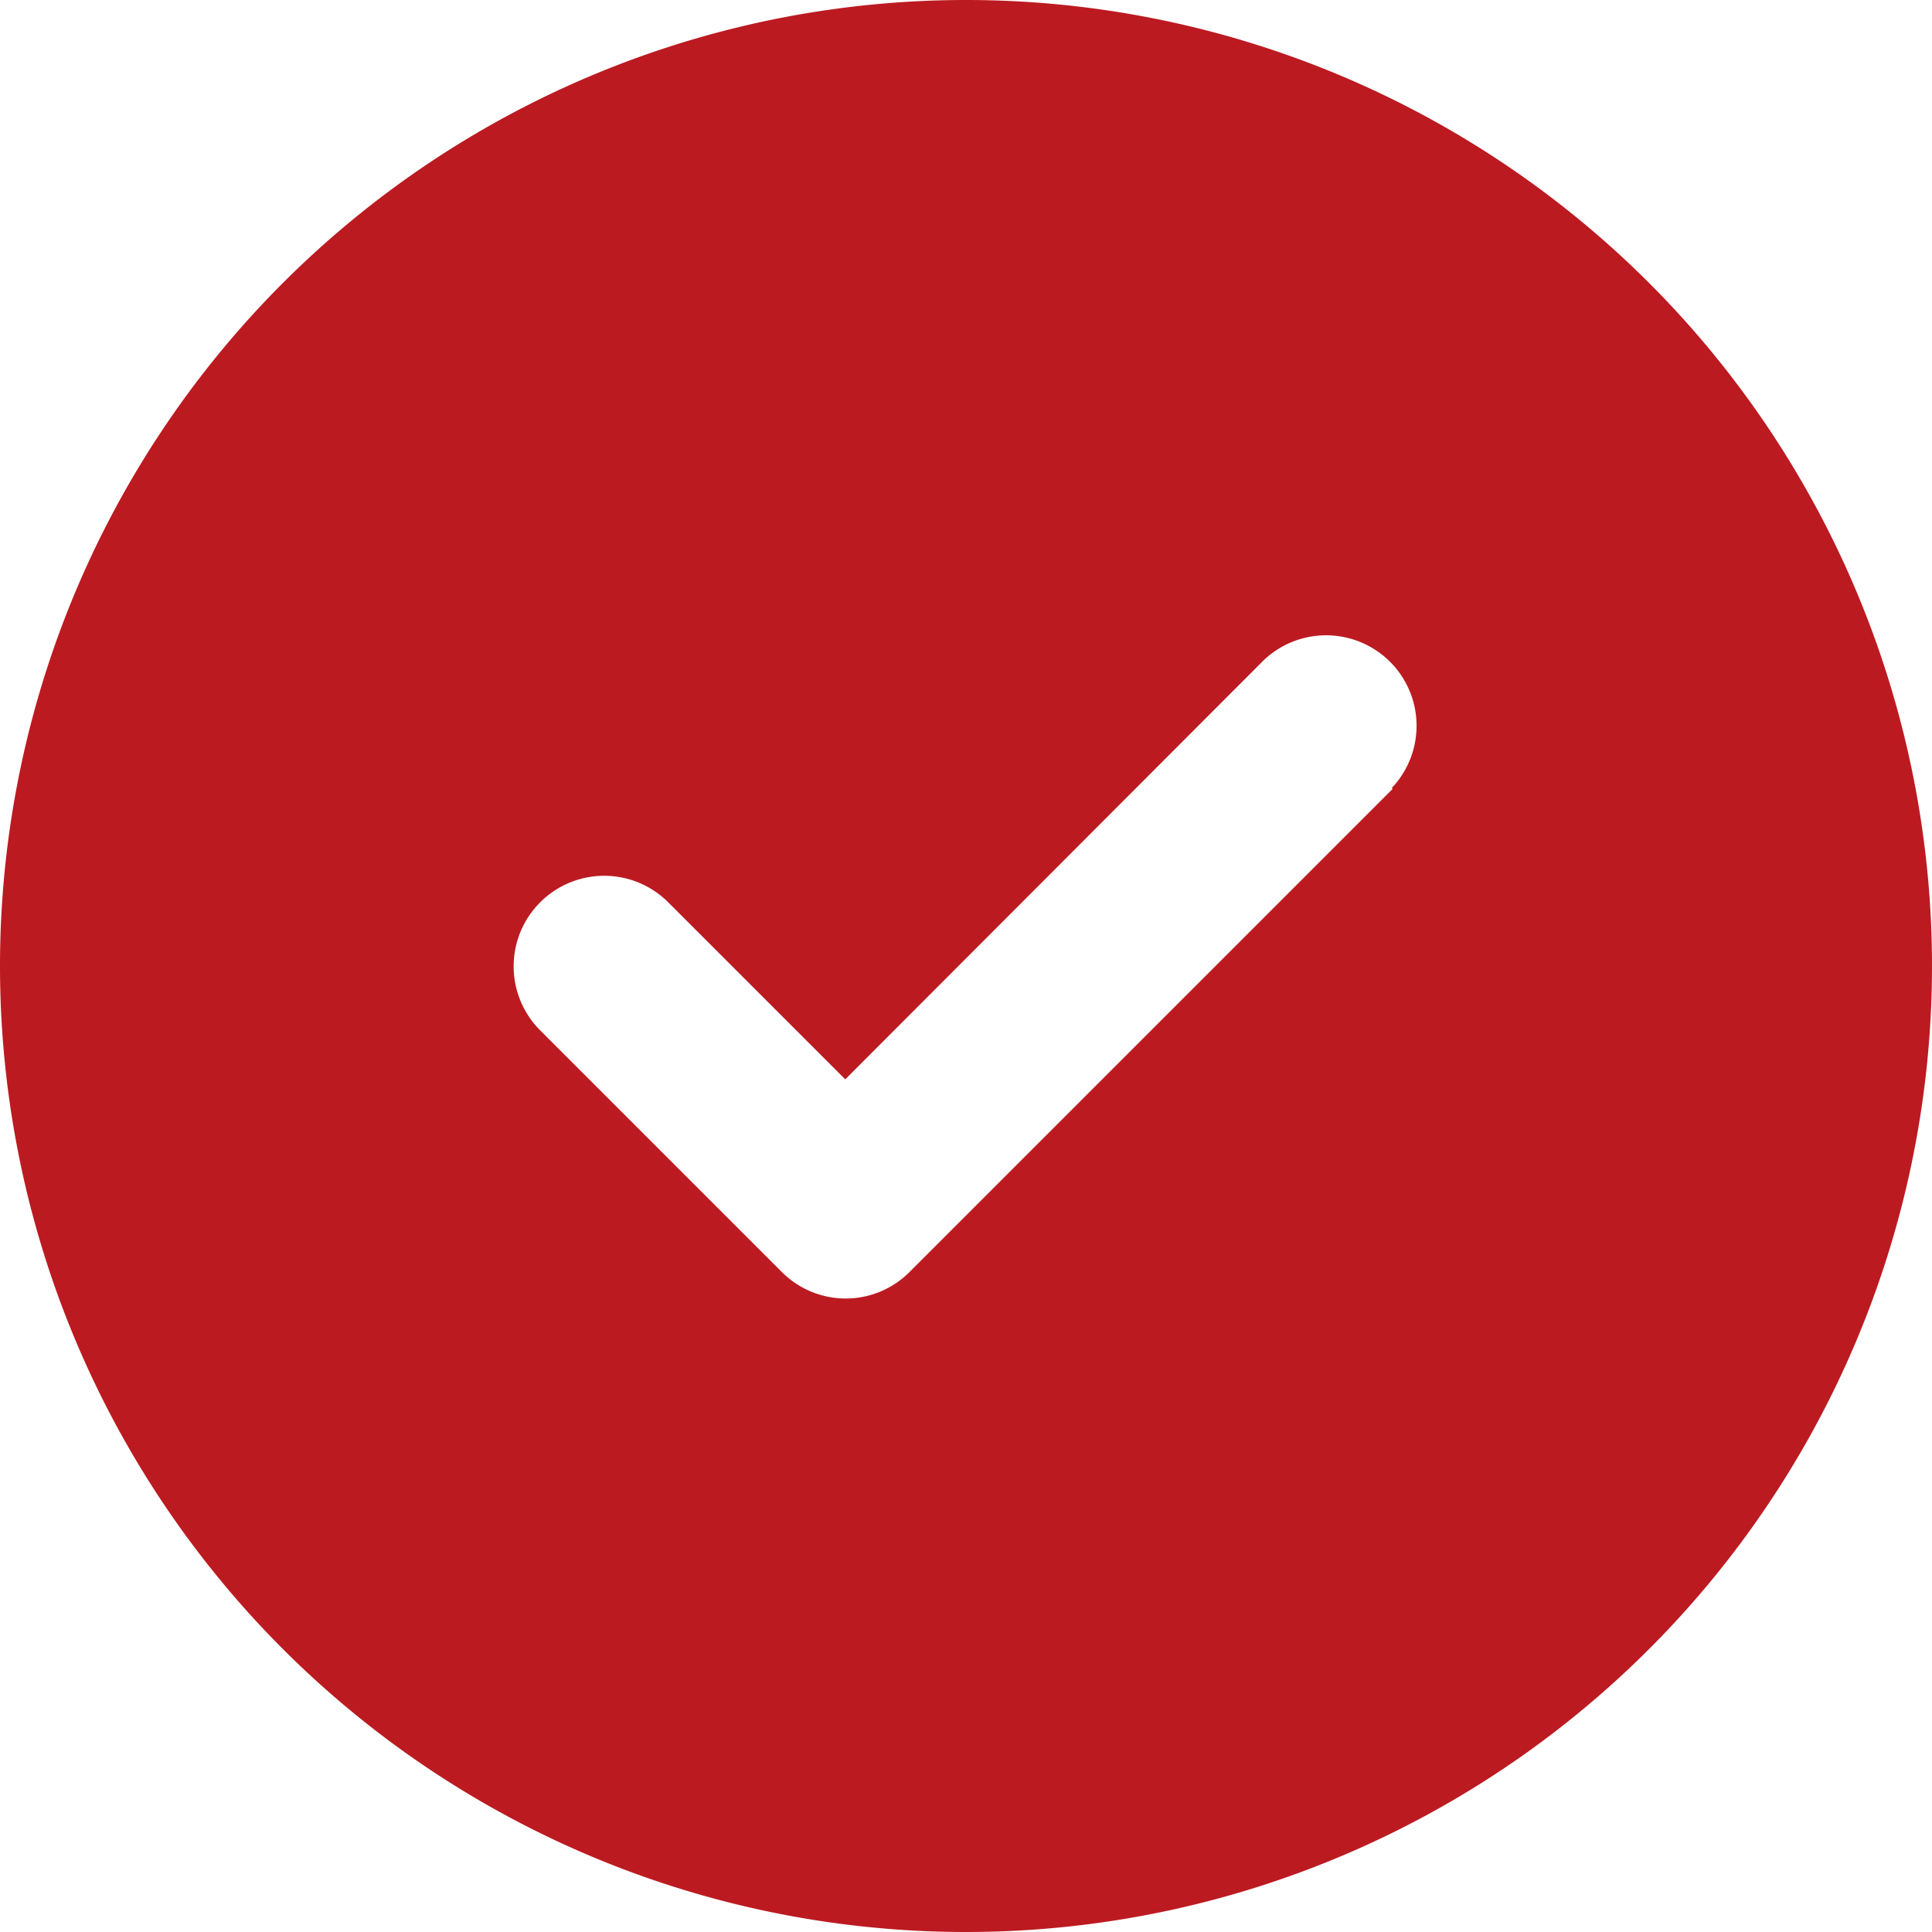
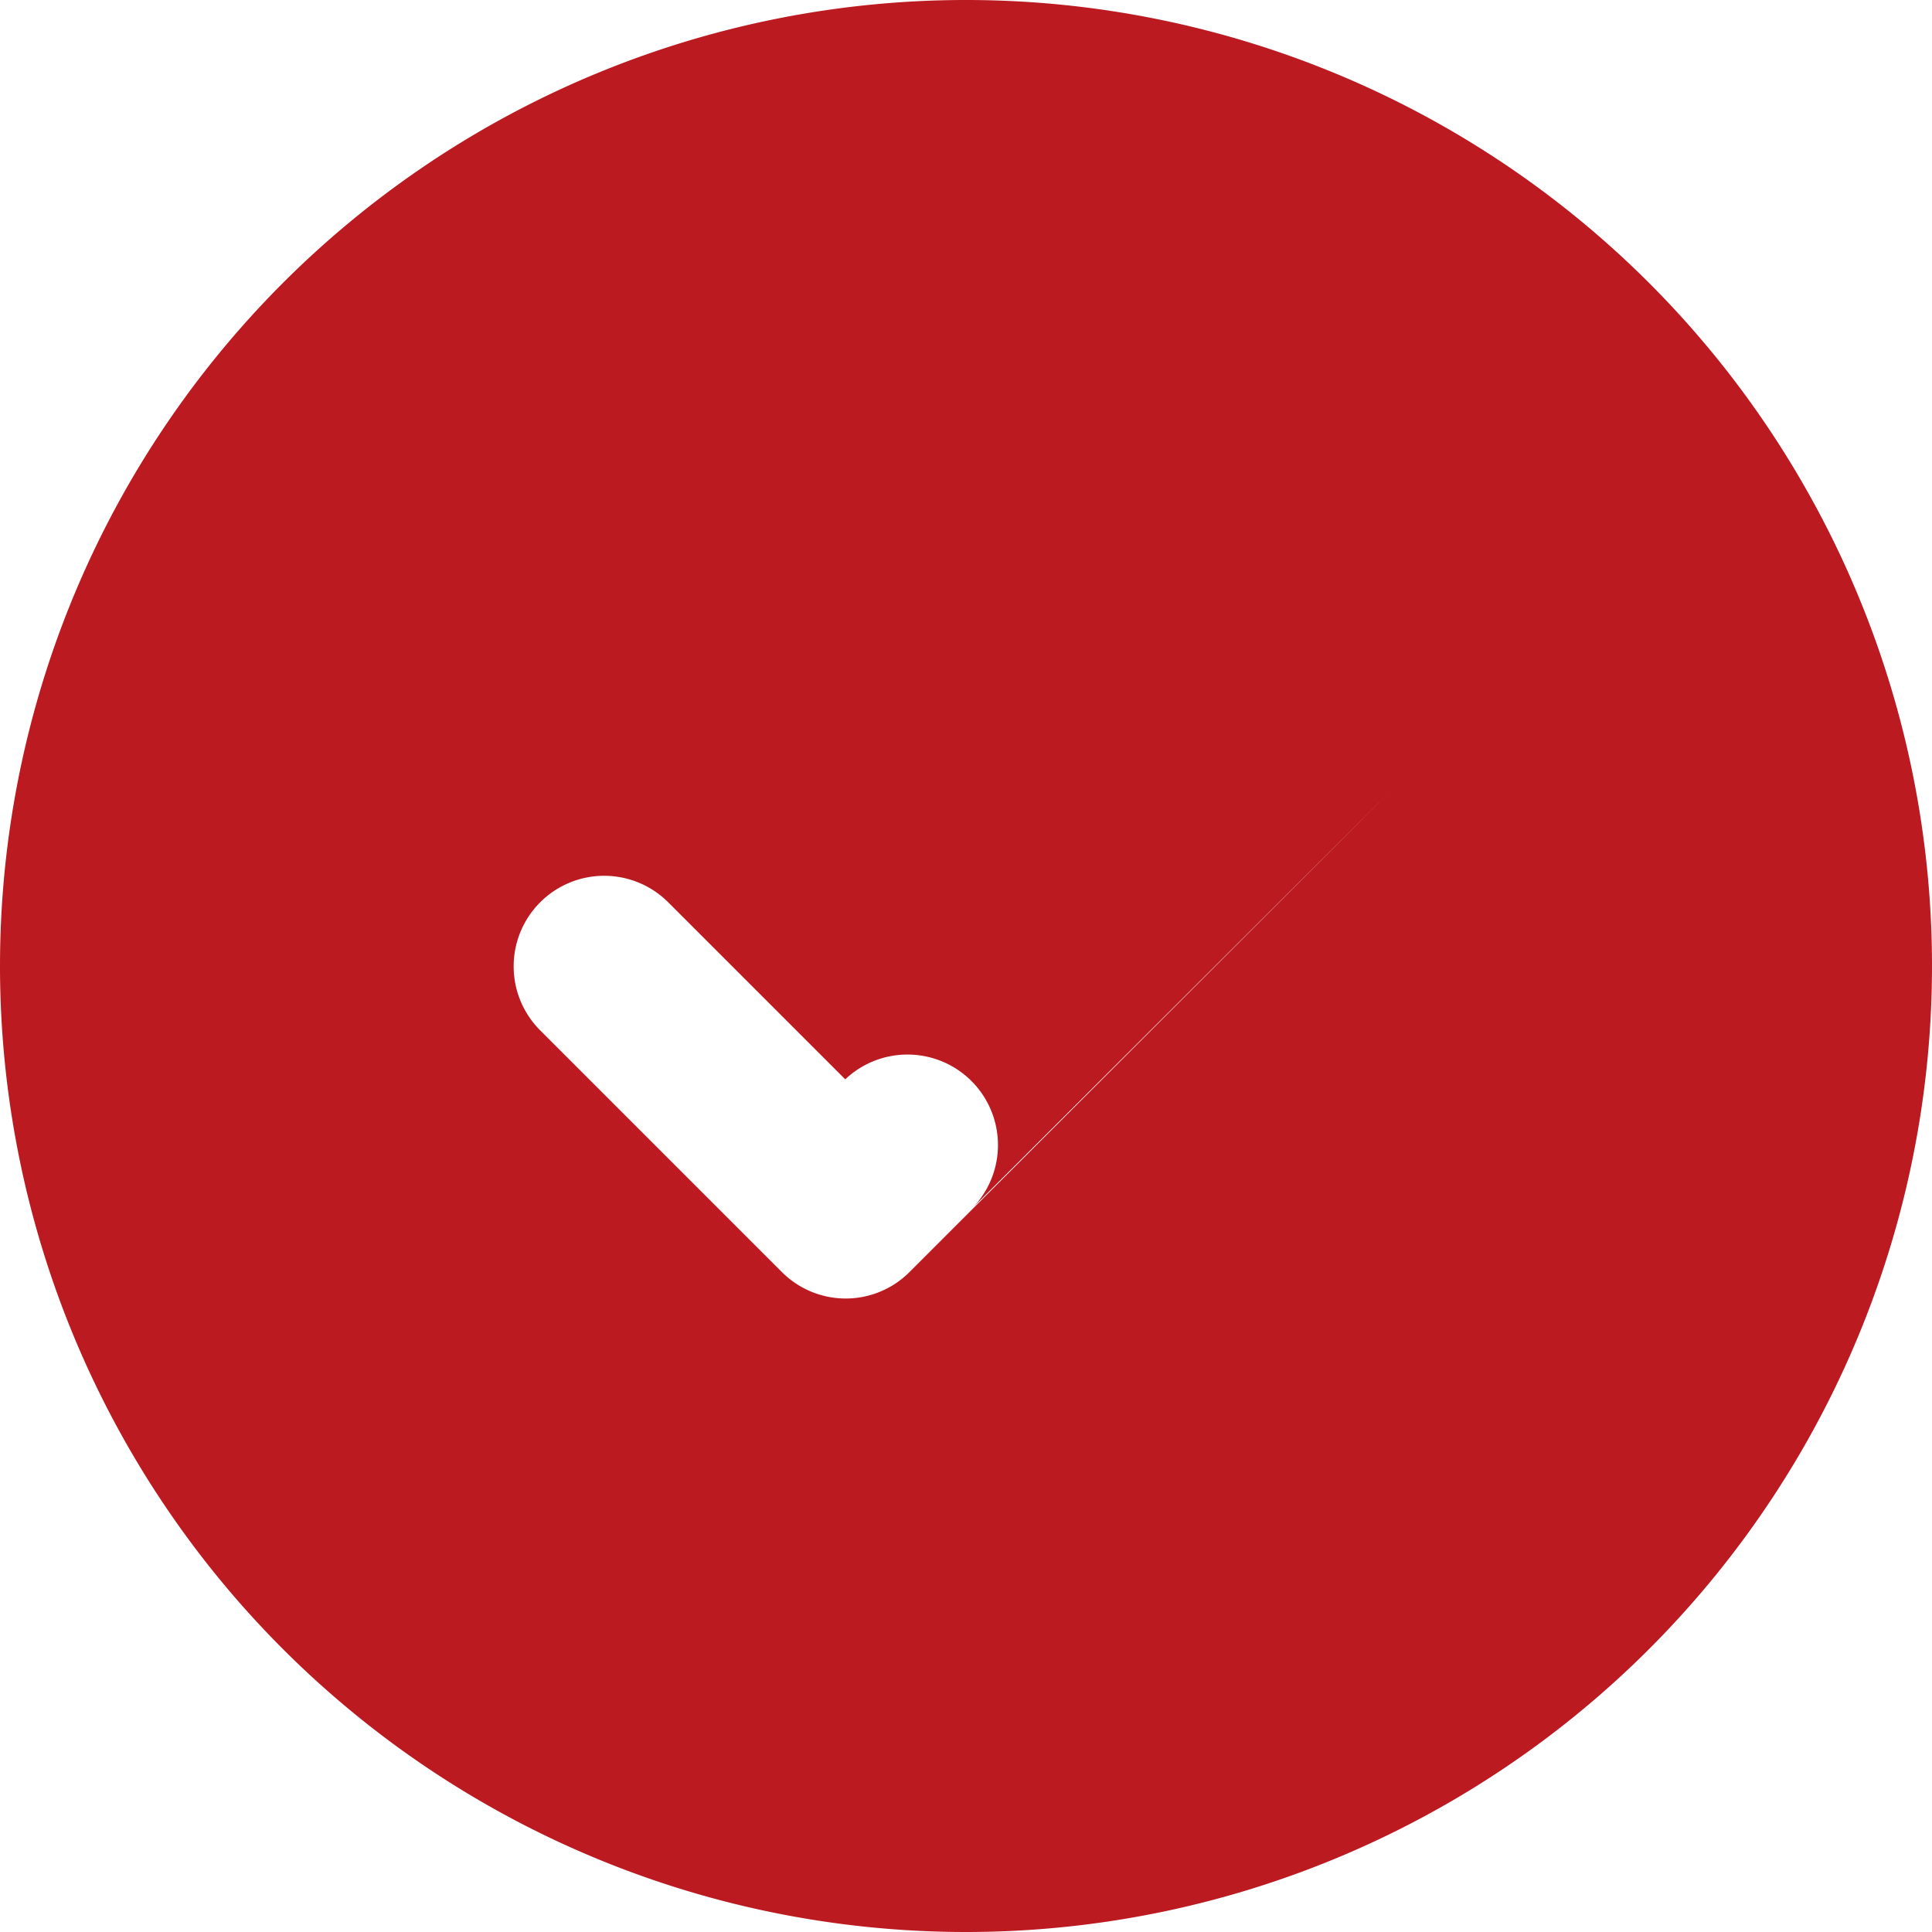
<svg xmlns="http://www.w3.org/2000/svg" width="24" height="24" viewBox="0 0 24 24">
-   <path d="M12,24A12,12,0,1,0,0,12,12,12,0,0,0,12,24ZM17.3,9.8l-6,6a1.12,1.12,0,0,1-1.589,0l-3-3A1.124,1.124,0,0,1,8.3,11.208l2.2,2.2L15.7,8.2a1.124,1.124,0,0,1,1.589,1.589Z" fill="#bc1a21" />
+   <path d="M12,24A12,12,0,1,0,0,12,12,12,0,0,0,12,24ZM17.3,9.8l-6,6a1.12,1.12,0,0,1-1.589,0l-3-3A1.124,1.124,0,0,1,8.3,11.208l2.2,2.2a1.124,1.124,0,0,1,1.589,1.589Z" fill="#bc1a21" />
</svg>